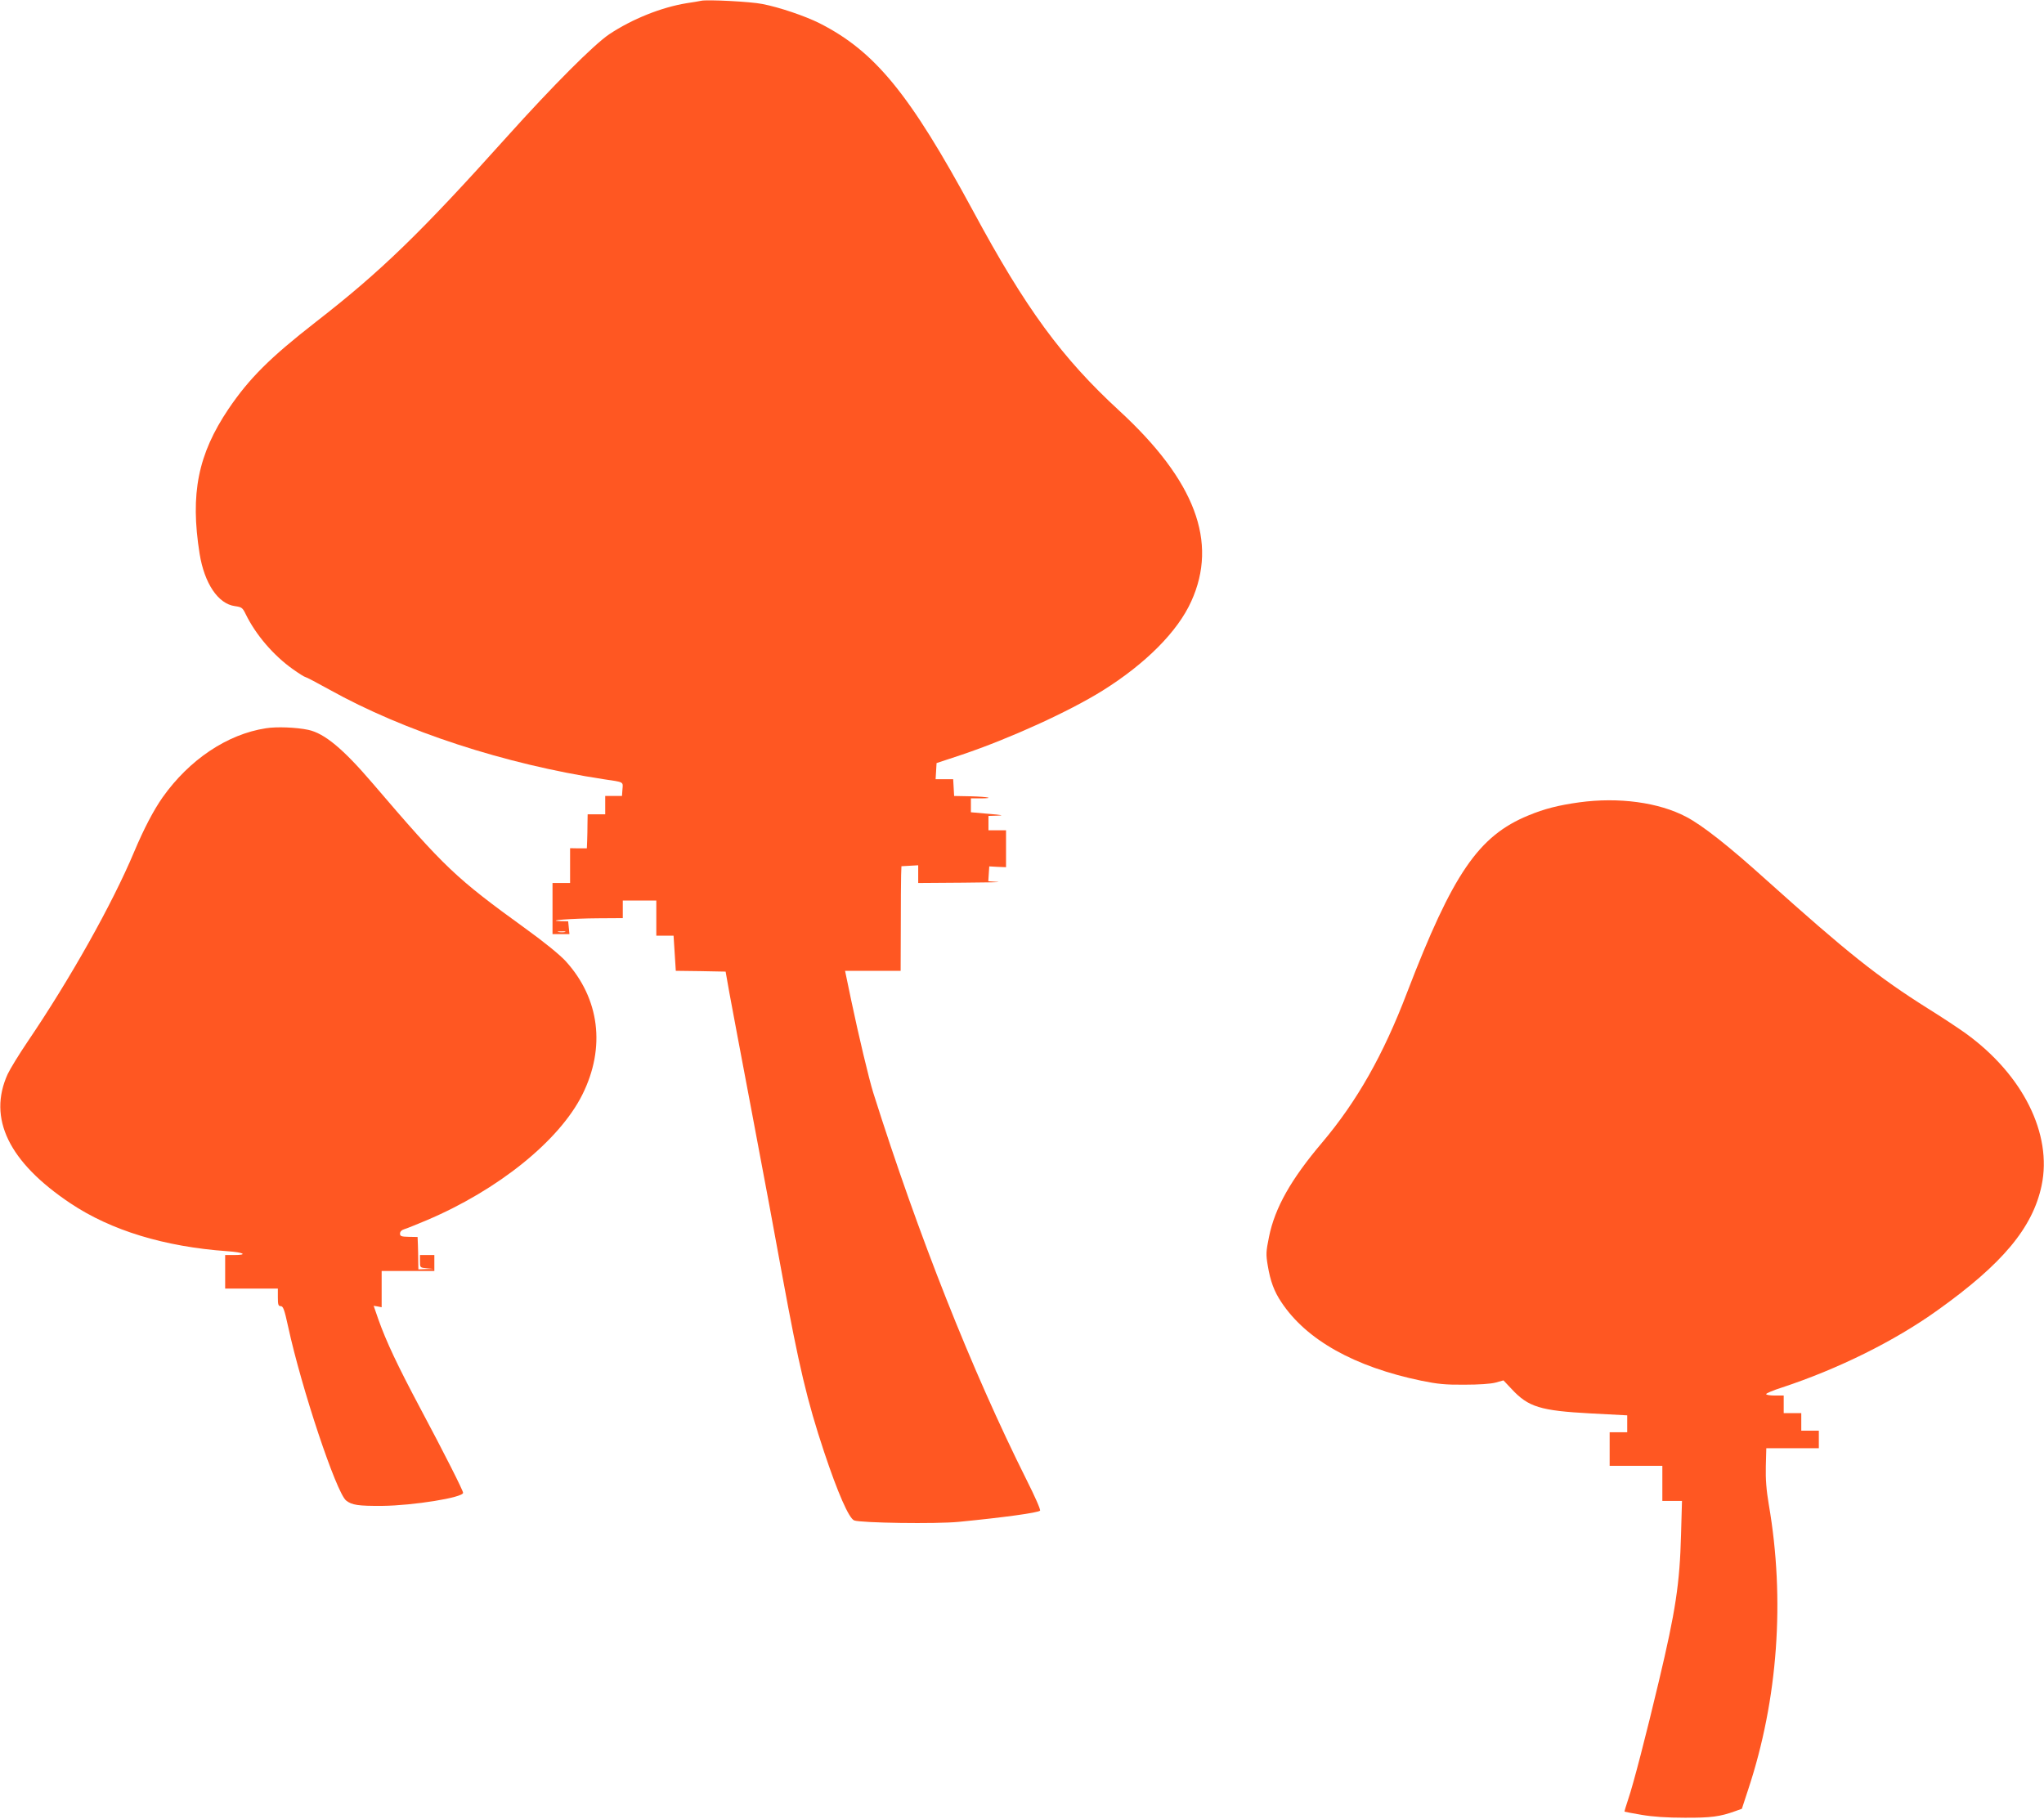
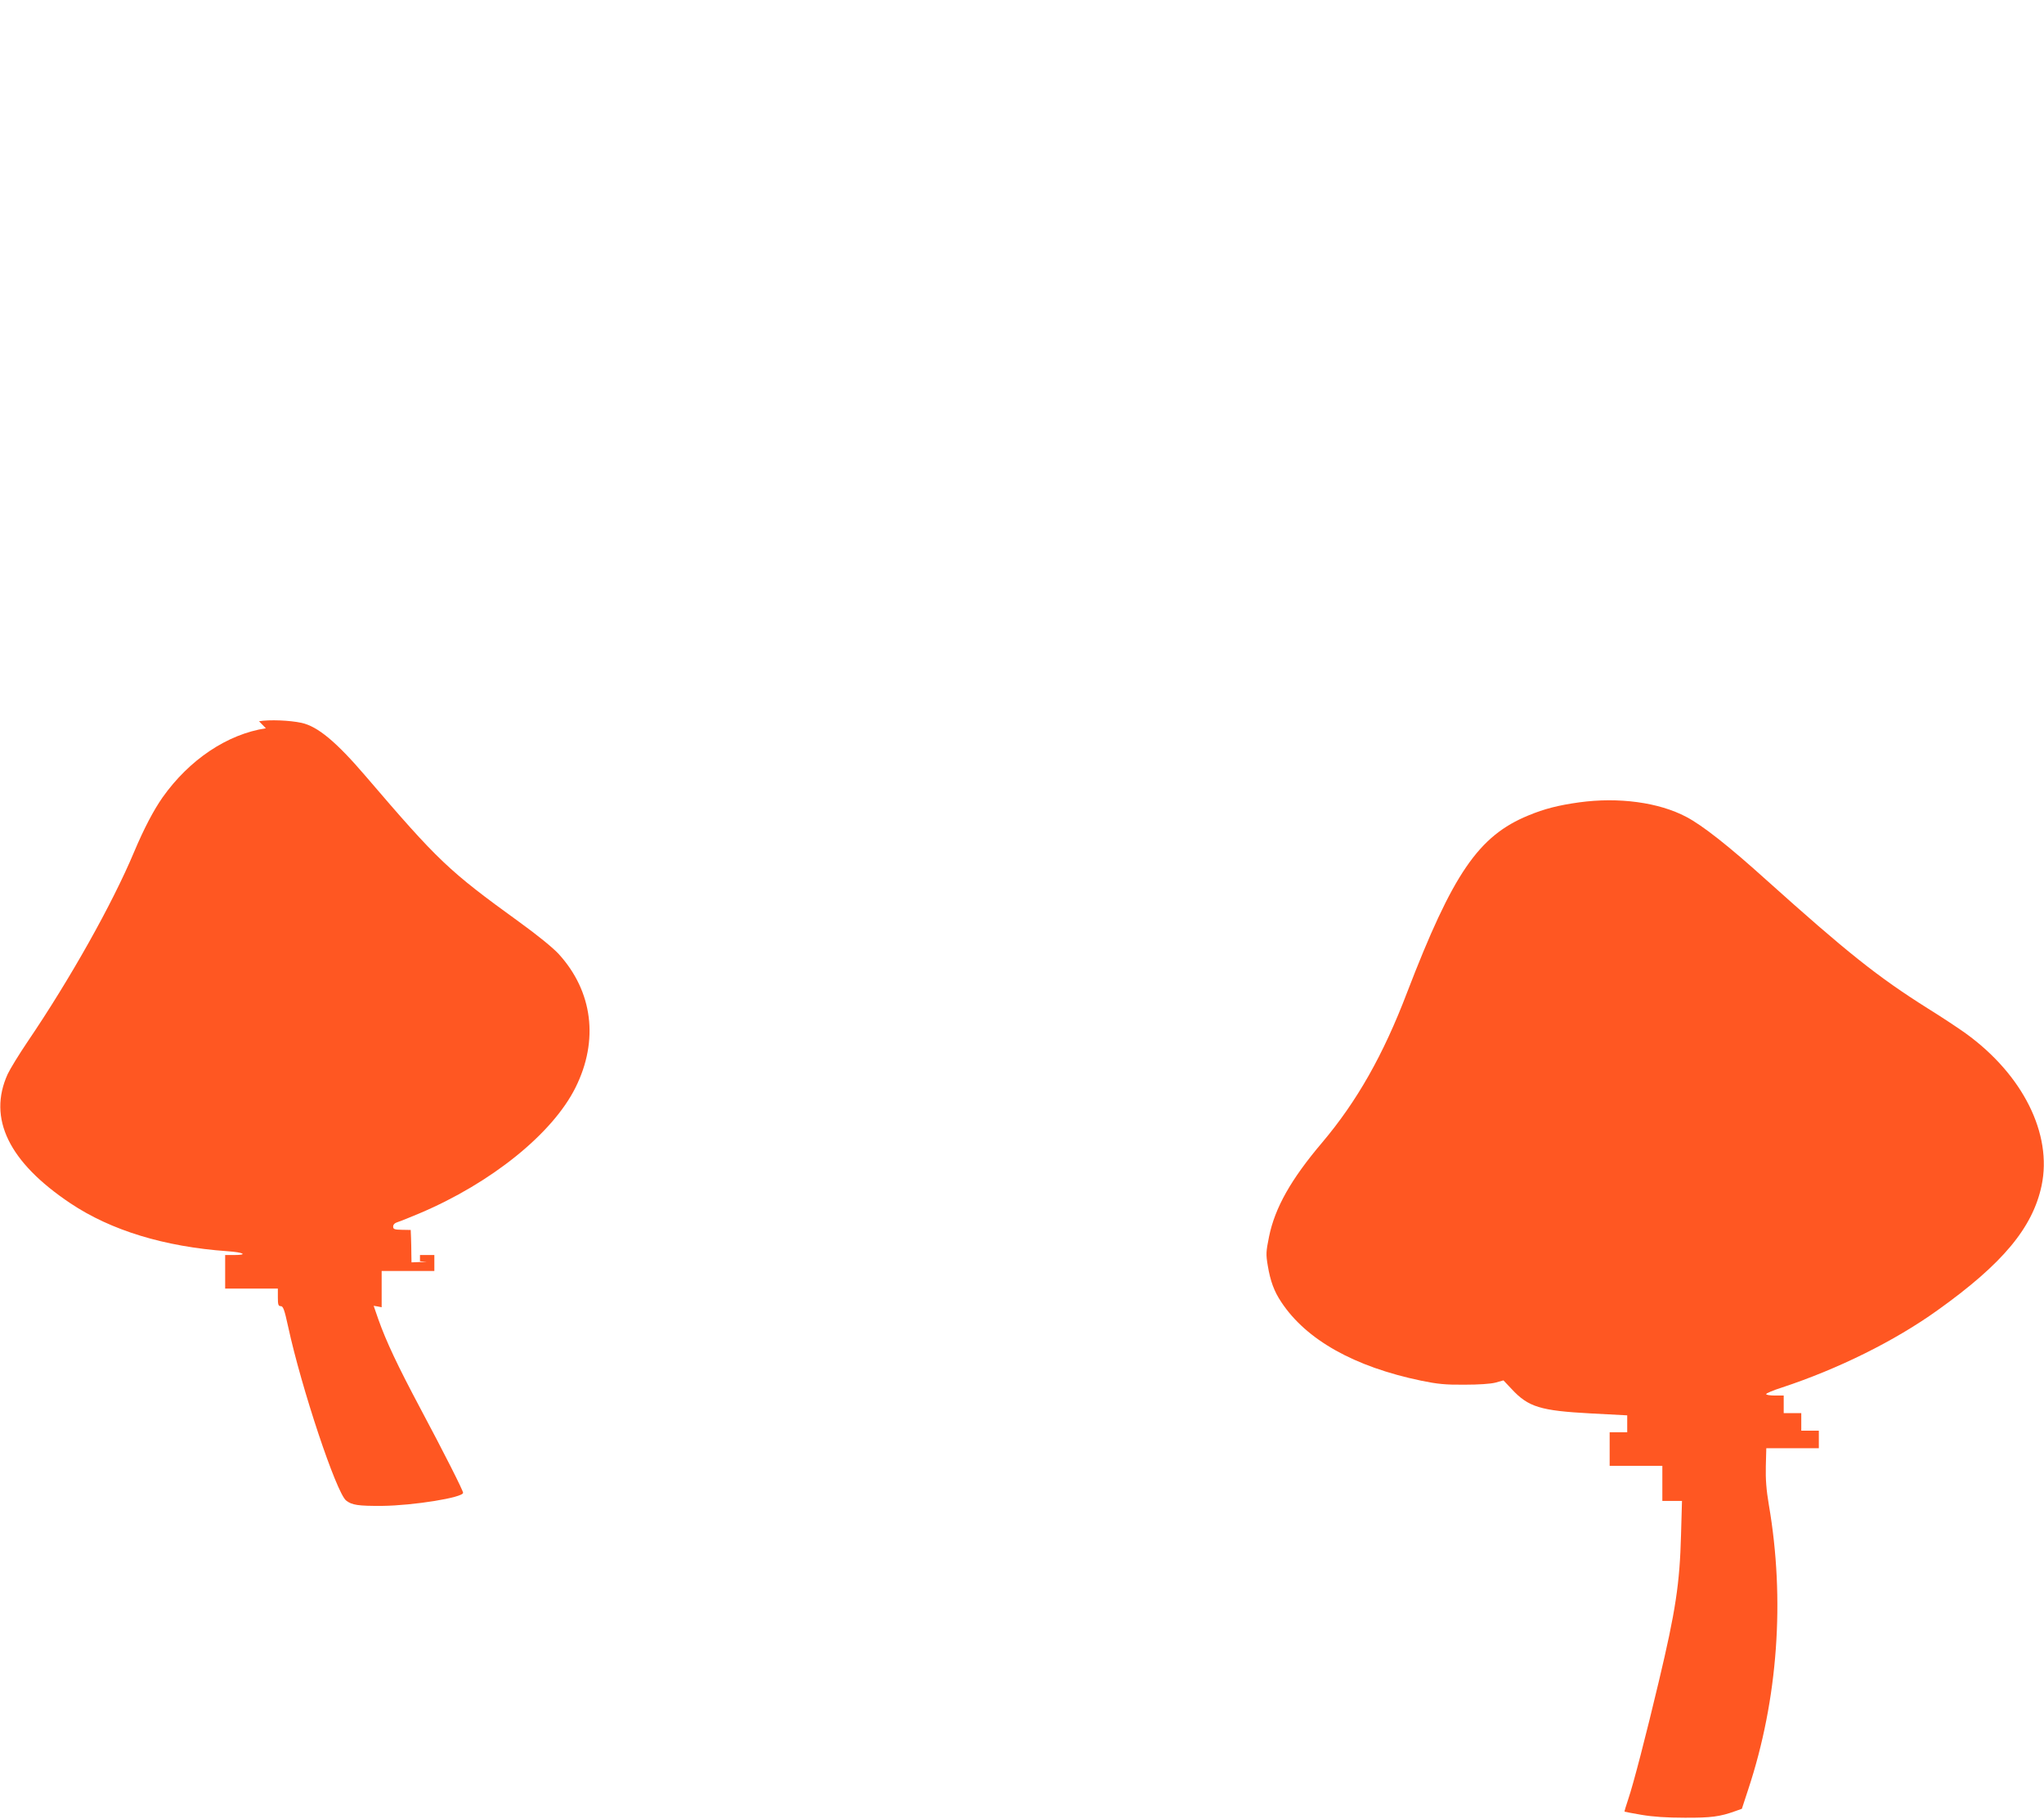
<svg xmlns="http://www.w3.org/2000/svg" version="1.0" width="1280pt" height="1139pt" viewBox="0 0 1280 1139" preserveAspectRatio="xMidYMid meet">
  <g transform="translate(0,1139) scale(0.1,-0.1)" fill="#ff5722" stroke="none">
-     <path d="M4390 11385 c-8 -2 -49 -9 -90 -15 -159 -26 -341 -99 -484 -194 -96 -64 -356 -325 -640 -641 -543 -605 -792 -846 -1199 -1162 -286 -223 -415 -351 -546 -544 -191 -284 -241 -530 -181 -907 30 -186 116 -314 221 -328 43 -6 48 -10 68 -51 63 -129 174 -258 295 -344 38 -27 73 -49 78 -49 5 0 73 -36 151 -79 468 -261 1100 -467 1717 -561 129 -19 122 -15 118 -63 l-3 -42 -53 0 -52 0 0 -57 0 -58 -55 0 -55 0 -1 -57 c0 -32 -1 -80 -2 -107 l-2 -49 -52 0 -53 1 0 -109 0 -109 -55 0 -55 0 0 -160 0 -160 53 0 53 0 -4 40 -4 40 -47 1 c-102 4 72 17 232 18 l157 1 0 55 0 55 105 0 105 0 0 -110 0 -110 54 0 54 0 7 -110 7 -110 156 -2 156 -3 23 -130 c13 -71 77 -413 143 -760 66 -346 151 -805 190 -1020 103 -561 154 -777 261 -1099 85 -255 155 -415 188 -428 40 -16 513 -23 655 -9 287 28 495 57 509 70 5 5 -33 91 -84 192 -345 690 -677 1529 -960 2424 -28 89 -93 364 -138 578 l-39 187 174 0 174 0 1 273 c0 149 1 297 2 327 l2 55 53 3 52 3 0 -55 0 -56 278 2 c152 1 251 3 219 5 l-58 4 3 47 3 46 53 -3 52 -2 0 115 0 116 -55 0 -55 0 0 45 0 45 58 2 c42 1 27 4 -55 11 l-113 10 0 43 0 44 57 0 c97 0 52 10 -58 13 l-104 2 -3 53 -3 52 -55 0 -55 0 3 50 3 51 160 53 c299 101 670 270 880 401 270 169 470 370 555 559 169 372 24 756 -450 1193 -361 332 -588 642 -917 1253 -396 732 -614 999 -962 1175 -90 45 -252 100 -357 120 -72 15 -349 29 -384 20z m-852 -5832 c-10 -2 -28 -2 -40 0 -13 2 -5 4 17 4 22 1 32 -1 23 -4z" />
-     <path d="M1665 6829 c-242 -37 -480 -197 -647 -433 -56 -80 -116 -194 -178 -341 -138 -329 -402 -798 -668 -1190 -52 -77 -108 -168 -124 -202 -126 -277 7 -551 393 -809 254 -170 589 -272 982 -300 104 -7 133 -24 42 -24 l-55 0 0 -105 0 -105 165 0 165 0 0 -55 c0 -46 3 -55 18 -55 15 0 23 -21 46 -127 84 -388 301 -1038 363 -1090 36 -29 76 -35 227 -34 193 2 506 52 506 82 0 14 -116 244 -268 529 -142 267 -213 417 -263 558 l-29 84 25 -4 25 -5 0 113 0 114 165 0 165 0 0 50 0 50 -45 0 -45 0 0 -39 c0 -40 0 -40 43 -44 l42 -4 -47 -1 -48 -2 -1 53 c0 28 -1 74 -2 101 l-2 49 -55 1 c-47 1 -55 4 -55 20 0 13 10 23 30 29 17 5 77 30 135 54 449 190 833 499 977 788 147 295 108 602 -105 836 -37 40 -134 119 -249 202 -442 320 -505 380 -961 913 -184 215 -300 311 -401 333 -75 16 -199 21 -266 10z" />
+     <path d="M1665 6829 c-242 -37 -480 -197 -647 -433 -56 -80 -116 -194 -178 -341 -138 -329 -402 -798 -668 -1190 -52 -77 -108 -168 -124 -202 -126 -277 7 -551 393 -809 254 -170 589 -272 982 -300 104 -7 133 -24 42 -24 l-55 0 0 -105 0 -105 165 0 165 0 0 -55 c0 -46 3 -55 18 -55 15 0 23 -21 46 -127 84 -388 301 -1038 363 -1090 36 -29 76 -35 227 -34 193 2 506 52 506 82 0 14 -116 244 -268 529 -142 267 -213 417 -263 558 l-29 84 25 -4 25 -5 0 113 0 114 165 0 165 0 0 50 0 50 -45 0 -45 0 0 -39 l42 -4 -47 -1 -48 -2 -1 53 c0 28 -1 74 -2 101 l-2 49 -55 1 c-47 1 -55 4 -55 20 0 13 10 23 30 29 17 5 77 30 135 54 449 190 833 499 977 788 147 295 108 602 -105 836 -37 40 -134 119 -249 202 -442 320 -505 380 -961 913 -184 215 -300 311 -401 333 -75 16 -199 21 -266 10z" />
    <path d="M9889 6365 c-129 -18 -217 -40 -318 -82 -312 -128 -473 -363 -760 -1110 -149 -391 -314 -681 -531 -938 -196 -231 -296 -409 -333 -590 -19 -94 -20 -110 -8 -181 16 -97 40 -162 85 -229 156 -236 457 -405 876 -492 102 -21 152 -26 270 -25 91 0 164 5 195 13 l50 14 52 -55 c104 -112 179 -135 495 -152 l228 -12 0 -53 0 -53 -55 0 -55 0 0 -105 0 -105 165 0 165 0 0 -110 0 -110 61 0 62 0 -6 -212 c-8 -305 -34 -477 -139 -918 -79 -333 -160 -646 -192 -739 -14 -41 -24 -76 -23 -77 1 -1 49 -10 107 -20 71 -12 158 -18 270 -18 164 -1 222 7 316 41 l42 15 40 122 c186 562 231 1188 129 1781 -16 94 -21 161 -19 243 l3 112 164 0 165 0 0 55 0 55 -55 0 -55 0 0 55 0 55 -55 0 -55 0 0 55 0 55 -55 0 c-30 0 -55 4 -55 9 0 5 44 24 98 41 352 116 706 291 975 484 408 291 596 517 652 781 68 323 -117 694 -475 953 -43 31 -150 102 -237 156 -316 199 -507 352 -1013 806 -236 213 -399 341 -500 394 -172 91 -423 125 -671 91z" />
  </g>
</svg>